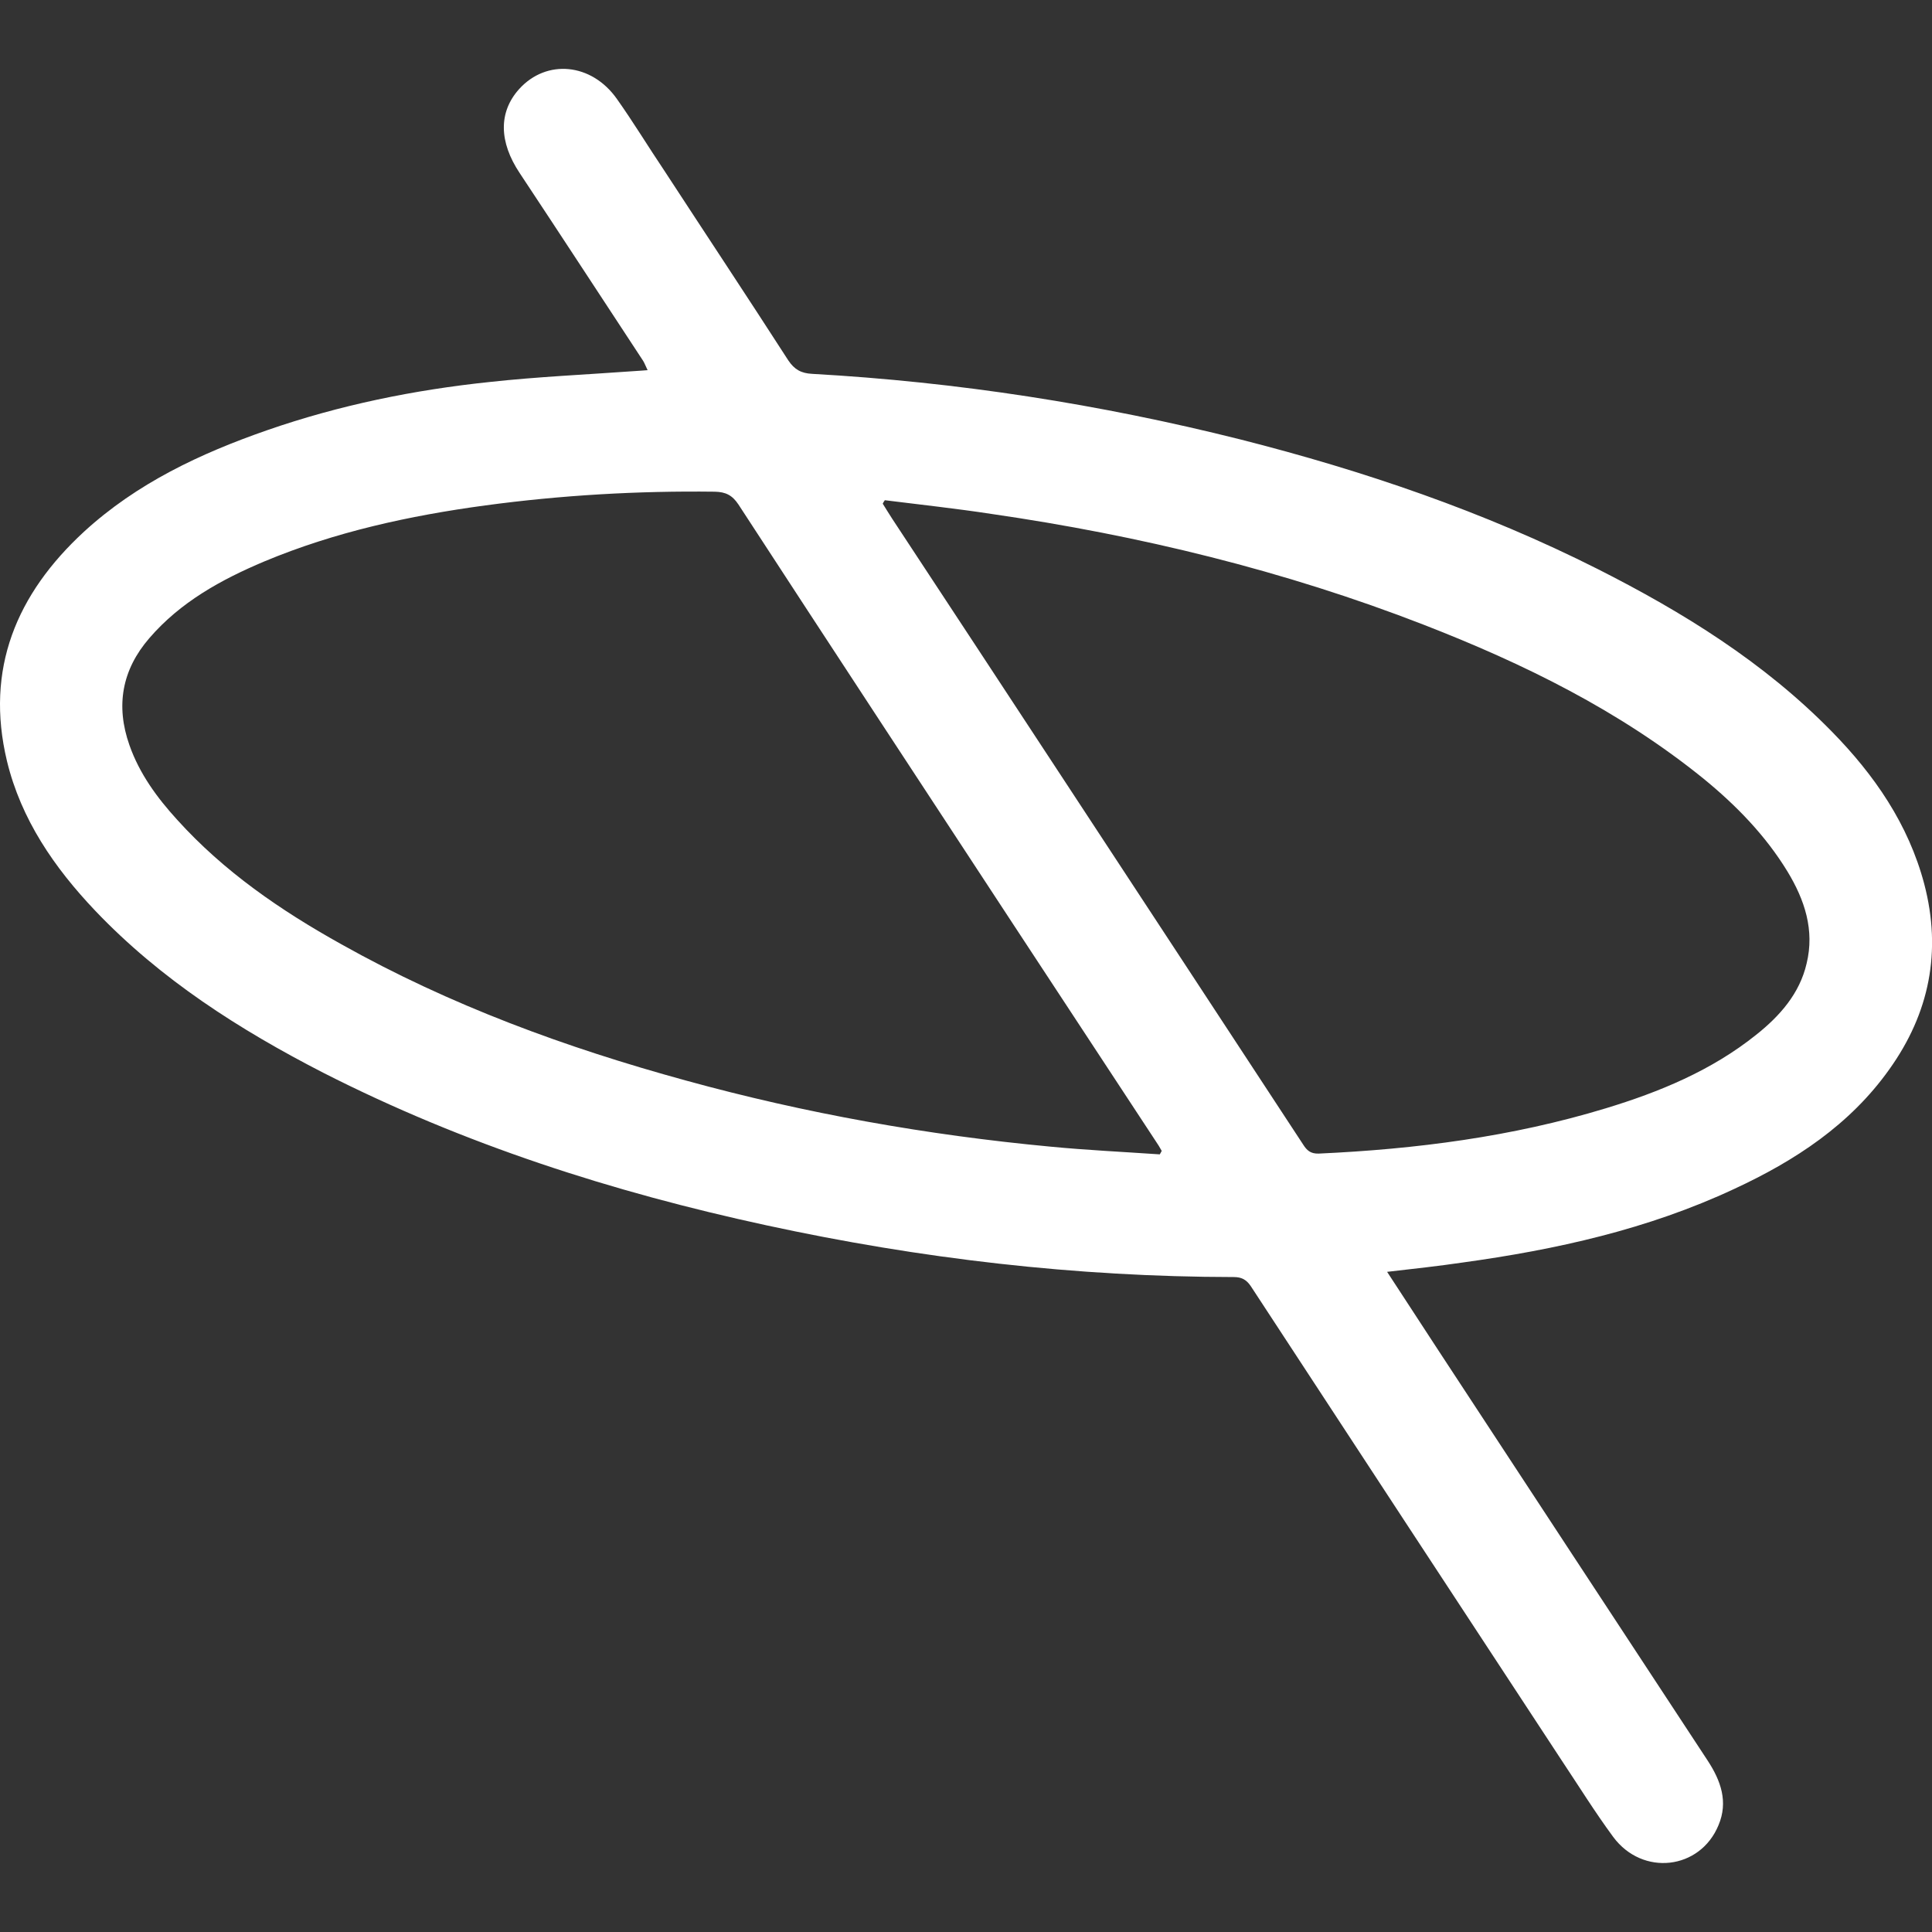
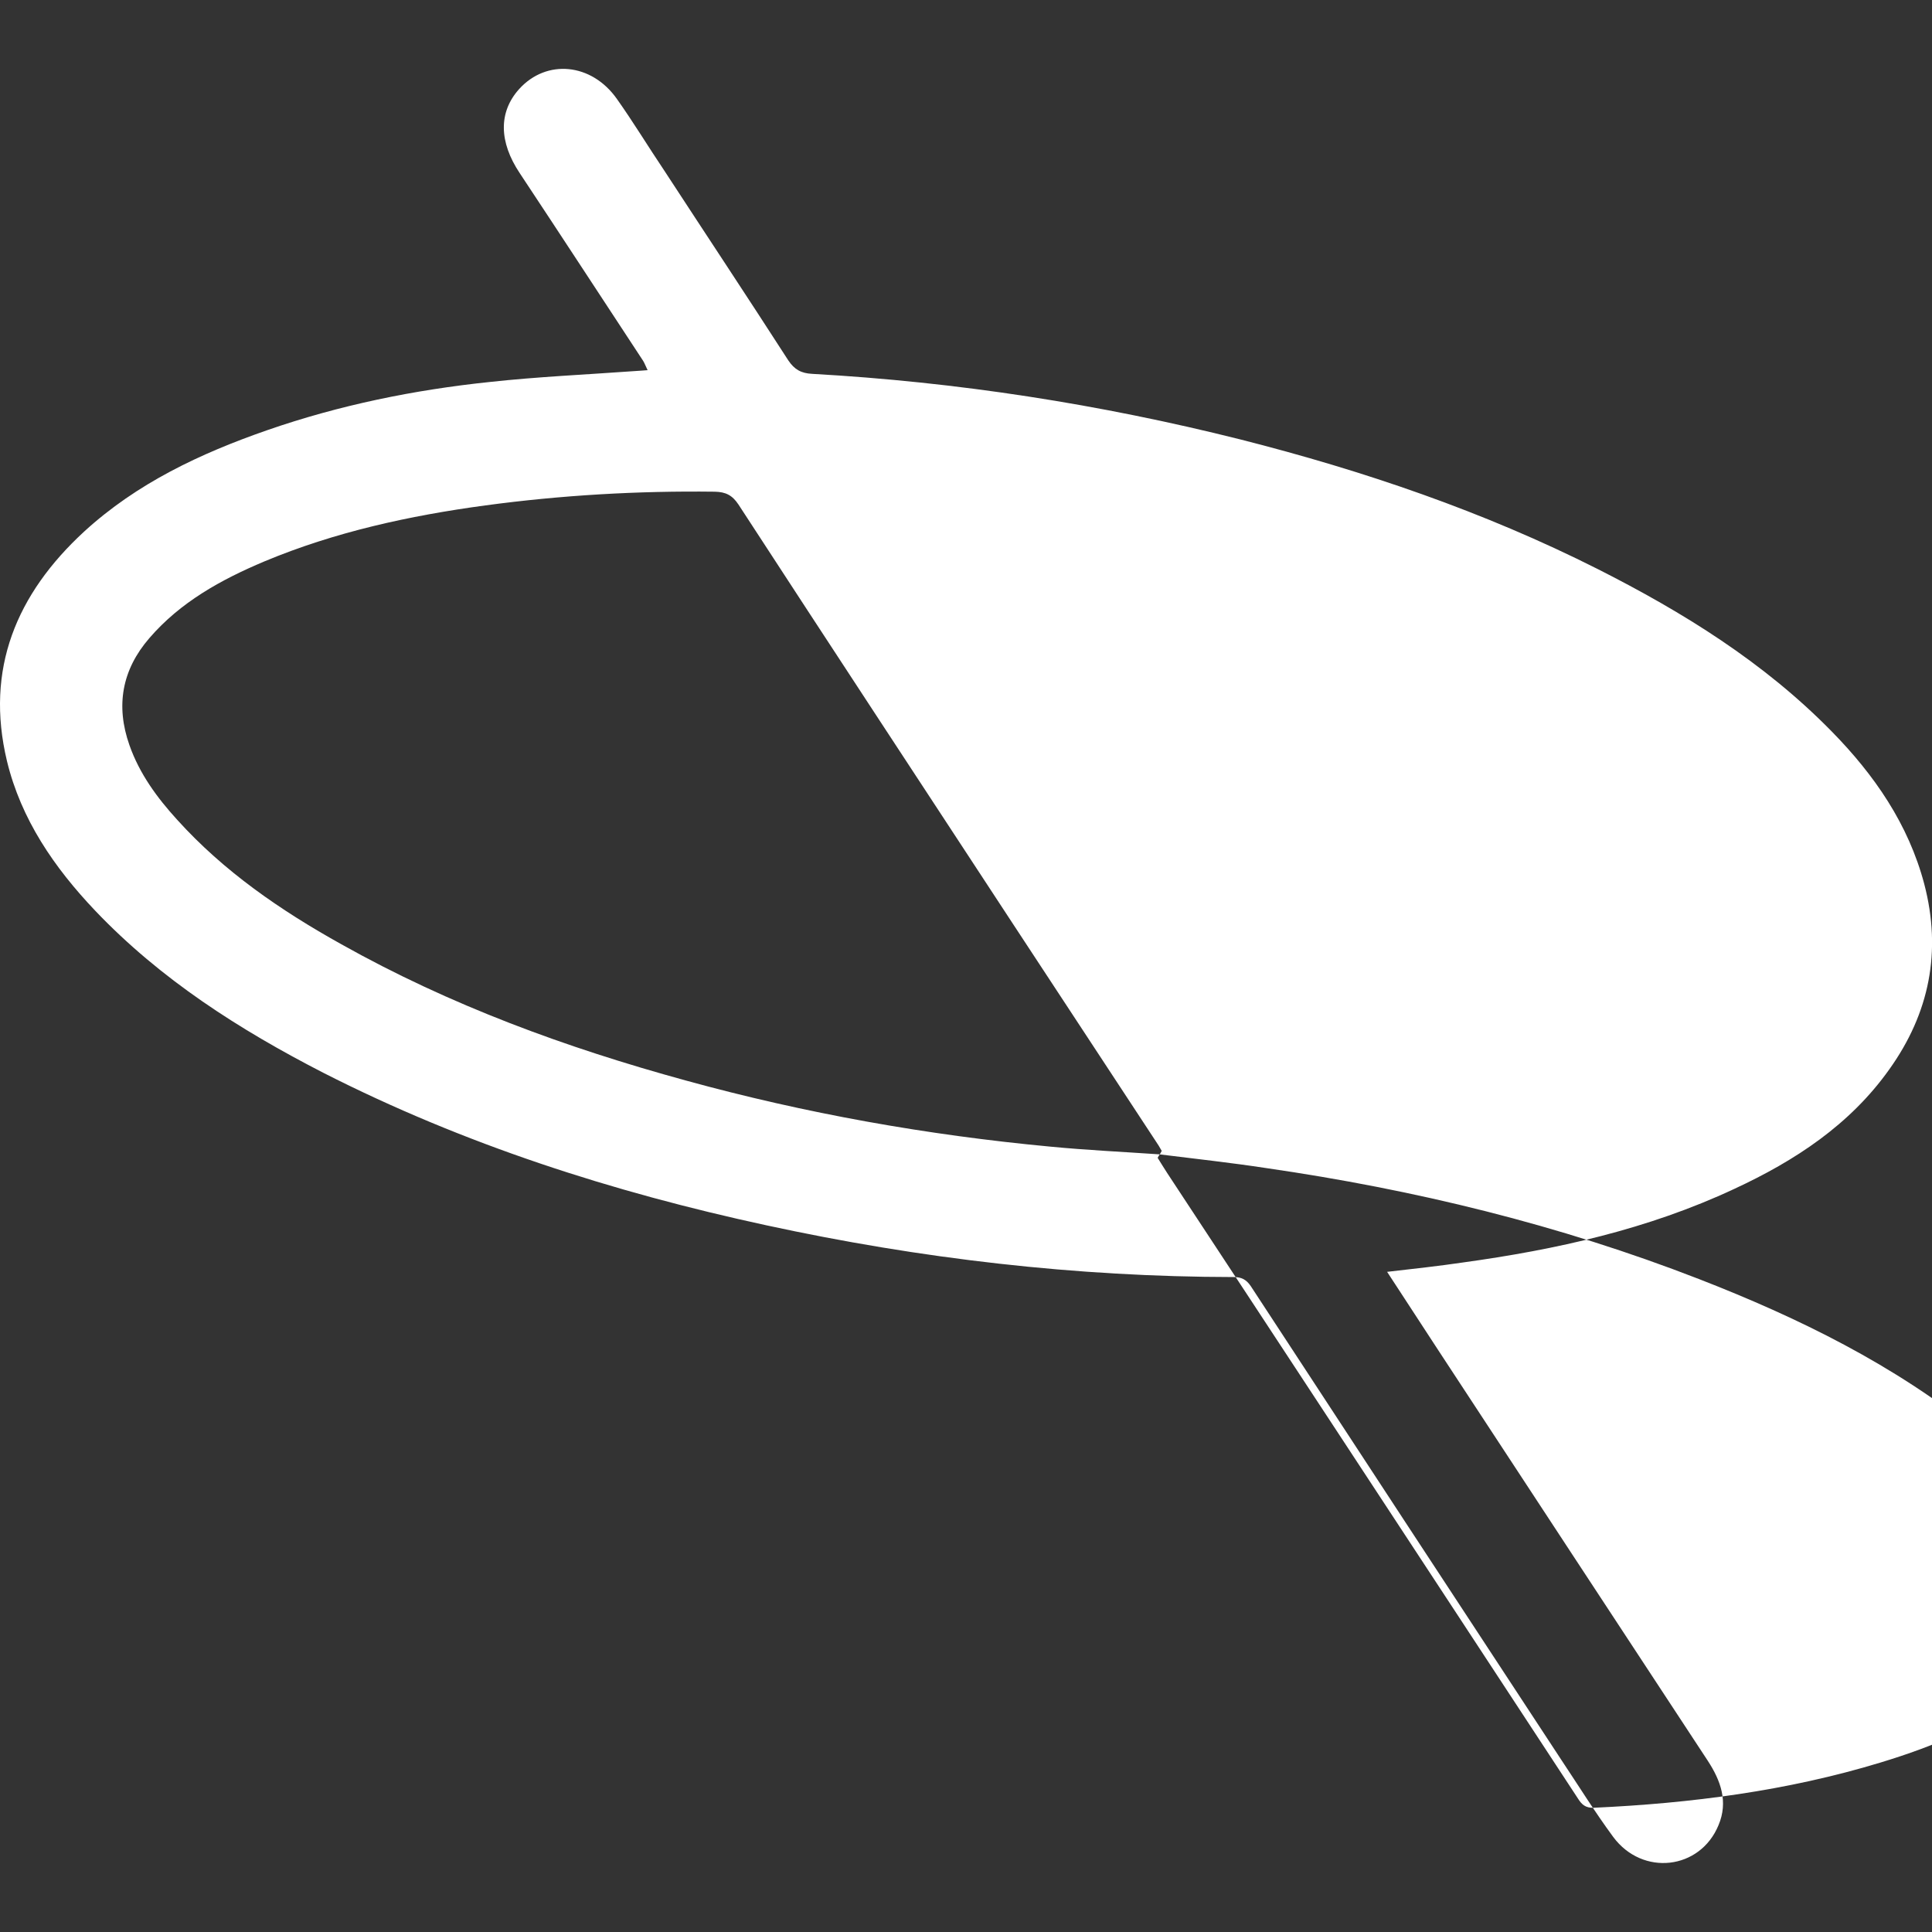
<svg xmlns="http://www.w3.org/2000/svg" id="_Слой_1" data-name="Слой_1" version="1.1" viewBox="0 0 1000 1000">
  <rect x="0" y="0" width="1000" height="1000" fill="#333333" stroke="none" />
  <defs>
    <style> .st0 { fill: #fff; } </style>
  </defs>
-   <path class="st0" d="M717.9,658.2c9.3,14.3,17.9,27.4,26.5,40.6,46.4,70.8,93,141.7,139.5,212.5,6.8,10.4,10.7,21.3,5.6,33.4-9.5,23.1-39.3,26.6-54.5,6.1-9.5-12.9-18-26.6-26.8-39.8-53.7-81.7-107.3-163.6-160.8-245.3-2.3-3.4-4.8-4.7-8.8-4.7-81.7-.1-162.2-9.5-242-26.8-79.5-17.2-156.5-41.9-229.2-78.9-43.4-22.3-84.2-48.3-118.1-83.9-21.2-22.3-38.4-47.3-45.7-77.5-11.4-47.6,4.9-86.5,40-118.8,27.3-25,60.1-40.4,94.6-52.4,37.4-13,76.1-20.9,115.4-25,24.7-2.7,49.6-3.8,74.5-5.6,2-.1,4.2-.3,7.1-.5-1-2-1.5-3.5-2.3-4.8-21.3-32.4-42.5-64.9-63.9-97.2-10.8-16.2-11-31.6-.3-43.5,14.2-15.7,37.5-13.5,50.6,5.1,8.5,12,16.2,24.7,24.4,36.9,21.4,32.8,43.1,65.5,64.3,98.4,3.2,4.8,6.7,6.7,12.3,7,75.1,4.2,149.1,15.7,221.9,34,63.8,16.2,125.8,37.3,184.7,67,44.3,22.4,86.1,48.3,121.1,84,22.2,22.6,39.8,48.1,48,79.1,9.1,34.8,2.7,66.8-18.1,95.9-20.4,28.7-48.8,47.3-80.3,61.9-44.7,20.9-92.1,31.4-140.7,38.1-12.3,1.8-24.9,3.2-38.9,4.8ZM600.3,597.5c.4-.6.6-1.1,1-1.8-1-1.8-2-3.5-3.2-5.2-24.4-37.2-48.8-74.3-73.2-111.4-47.6-72.6-95.3-145.2-142.7-218-3.2-4.8-6.6-6.5-12.3-6.6-39.8-.5-79.4,1.8-118.7,7.1-39.2,5.3-77.8,13.7-114.4,29-22.3,9.4-43.4,21-59.5,39.7-14.2,16.4-17.5,35-10.3,55.4,5.2,14.8,14.3,27.2,24.7,38.6,24.2,26.8,53.5,46.9,84.9,64.4,56.3,31.6,116.4,53.6,178.5,70.6,61.8,17,124.7,28.2,188.6,34.2,18.6,1.8,37.7,2.7,56.6,4ZM458,258.9c-.4.6-.8,1.1-1.1,1.8,1.6,2.7,3.3,5.2,4.9,7.8,29.2,44.4,58.4,88.7,87.5,133.1,41.7,63.6,83.5,127.1,125.2,190.8,1.9,3,3.8,4.8,8,4.7,50.4-2.3,100.1-8.7,148.5-23.4,28-8.5,54.9-19.6,78-38.1,12.2-9.7,22.5-21.3,26.1-36.9,4.2-17.3-1-32.9-9.9-47.6-11.4-18.7-26.6-34.3-43.5-48.1-43.5-35.2-93-59.5-144.7-79.6-72.3-28.1-147.3-46.3-223.9-57.4-18.3-2.8-36.8-4.8-55.2-7.1Z" />
+   <path class="st0" d="M717.9,658.2c9.3,14.3,17.9,27.4,26.5,40.6,46.4,70.8,93,141.7,139.5,212.5,6.8,10.4,10.7,21.3,5.6,33.4-9.5,23.1-39.3,26.6-54.5,6.1-9.5-12.9-18-26.6-26.8-39.8-53.7-81.7-107.3-163.6-160.8-245.3-2.3-3.4-4.8-4.7-8.8-4.7-81.7-.1-162.2-9.5-242-26.8-79.5-17.2-156.5-41.9-229.2-78.9-43.4-22.3-84.2-48.3-118.1-83.9-21.2-22.3-38.4-47.3-45.7-77.5-11.4-47.6,4.9-86.5,40-118.8,27.3-25,60.1-40.4,94.6-52.4,37.4-13,76.1-20.9,115.4-25,24.7-2.7,49.6-3.8,74.5-5.6,2-.1,4.2-.3,7.1-.5-1-2-1.5-3.5-2.3-4.8-21.3-32.4-42.5-64.9-63.9-97.2-10.8-16.2-11-31.6-.3-43.5,14.2-15.7,37.5-13.5,50.6,5.1,8.5,12,16.2,24.7,24.4,36.9,21.4,32.8,43.1,65.5,64.3,98.4,3.2,4.8,6.7,6.7,12.3,7,75.1,4.2,149.1,15.7,221.9,34,63.8,16.2,125.8,37.3,184.7,67,44.3,22.4,86.1,48.3,121.1,84,22.2,22.6,39.8,48.1,48,79.1,9.1,34.8,2.7,66.8-18.1,95.9-20.4,28.7-48.8,47.3-80.3,61.9-44.7,20.9-92.1,31.4-140.7,38.1-12.3,1.8-24.9,3.2-38.9,4.8ZM600.3,597.5c.4-.6.6-1.1,1-1.8-1-1.8-2-3.5-3.2-5.2-24.4-37.2-48.8-74.3-73.2-111.4-47.6-72.6-95.3-145.2-142.7-218-3.2-4.8-6.6-6.5-12.3-6.6-39.8-.5-79.4,1.8-118.7,7.1-39.2,5.3-77.8,13.7-114.4,29-22.3,9.4-43.4,21-59.5,39.7-14.2,16.4-17.5,35-10.3,55.4,5.2,14.8,14.3,27.2,24.7,38.6,24.2,26.8,53.5,46.9,84.9,64.4,56.3,31.6,116.4,53.6,178.5,70.6,61.8,17,124.7,28.2,188.6,34.2,18.6,1.8,37.7,2.7,56.6,4Zc-.4.6-.8,1.1-1.1,1.8,1.6,2.7,3.3,5.2,4.9,7.8,29.2,44.4,58.4,88.7,87.5,133.1,41.7,63.6,83.5,127.1,125.2,190.8,1.9,3,3.8,4.8,8,4.7,50.4-2.3,100.1-8.7,148.5-23.4,28-8.5,54.9-19.6,78-38.1,12.2-9.7,22.5-21.3,26.1-36.9,4.2-17.3-1-32.9-9.9-47.6-11.4-18.7-26.6-34.3-43.5-48.1-43.5-35.2-93-59.5-144.7-79.6-72.3-28.1-147.3-46.3-223.9-57.4-18.3-2.8-36.8-4.8-55.2-7.1Z" />
</svg>